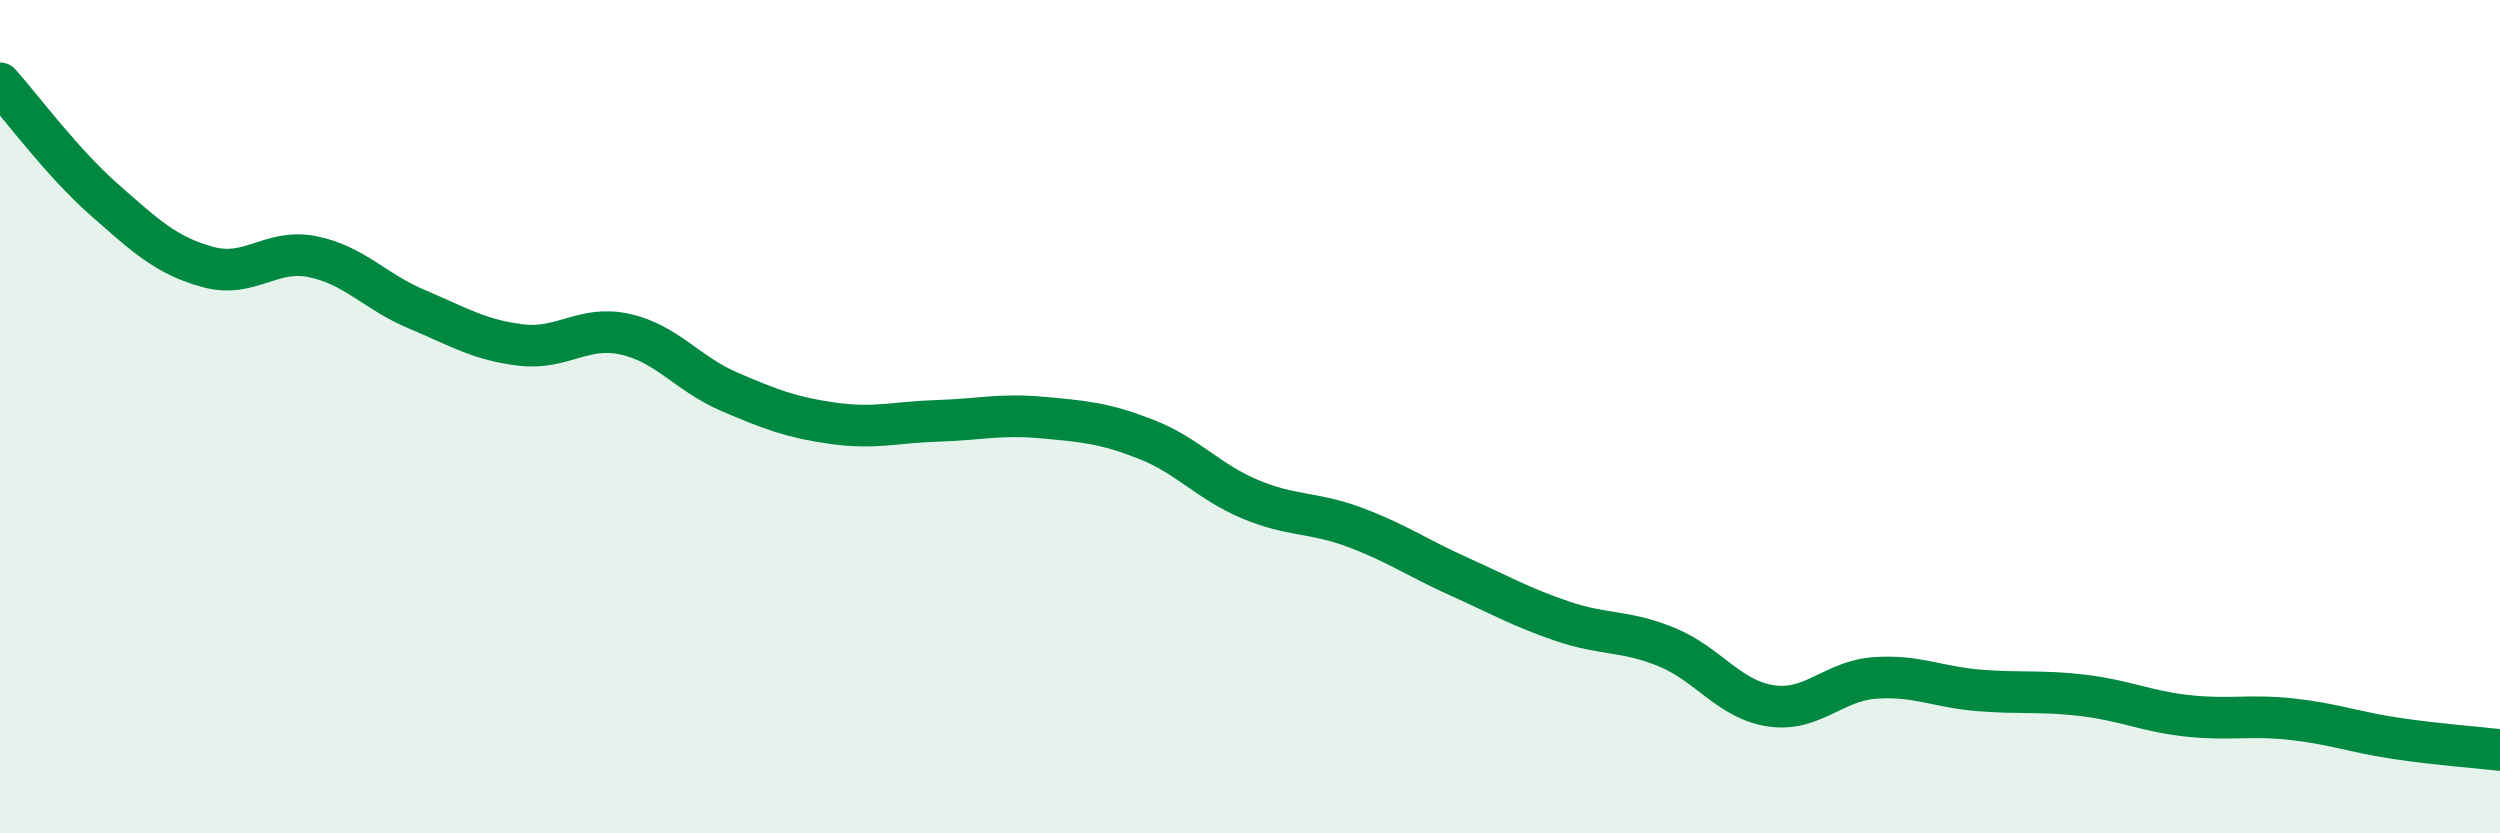
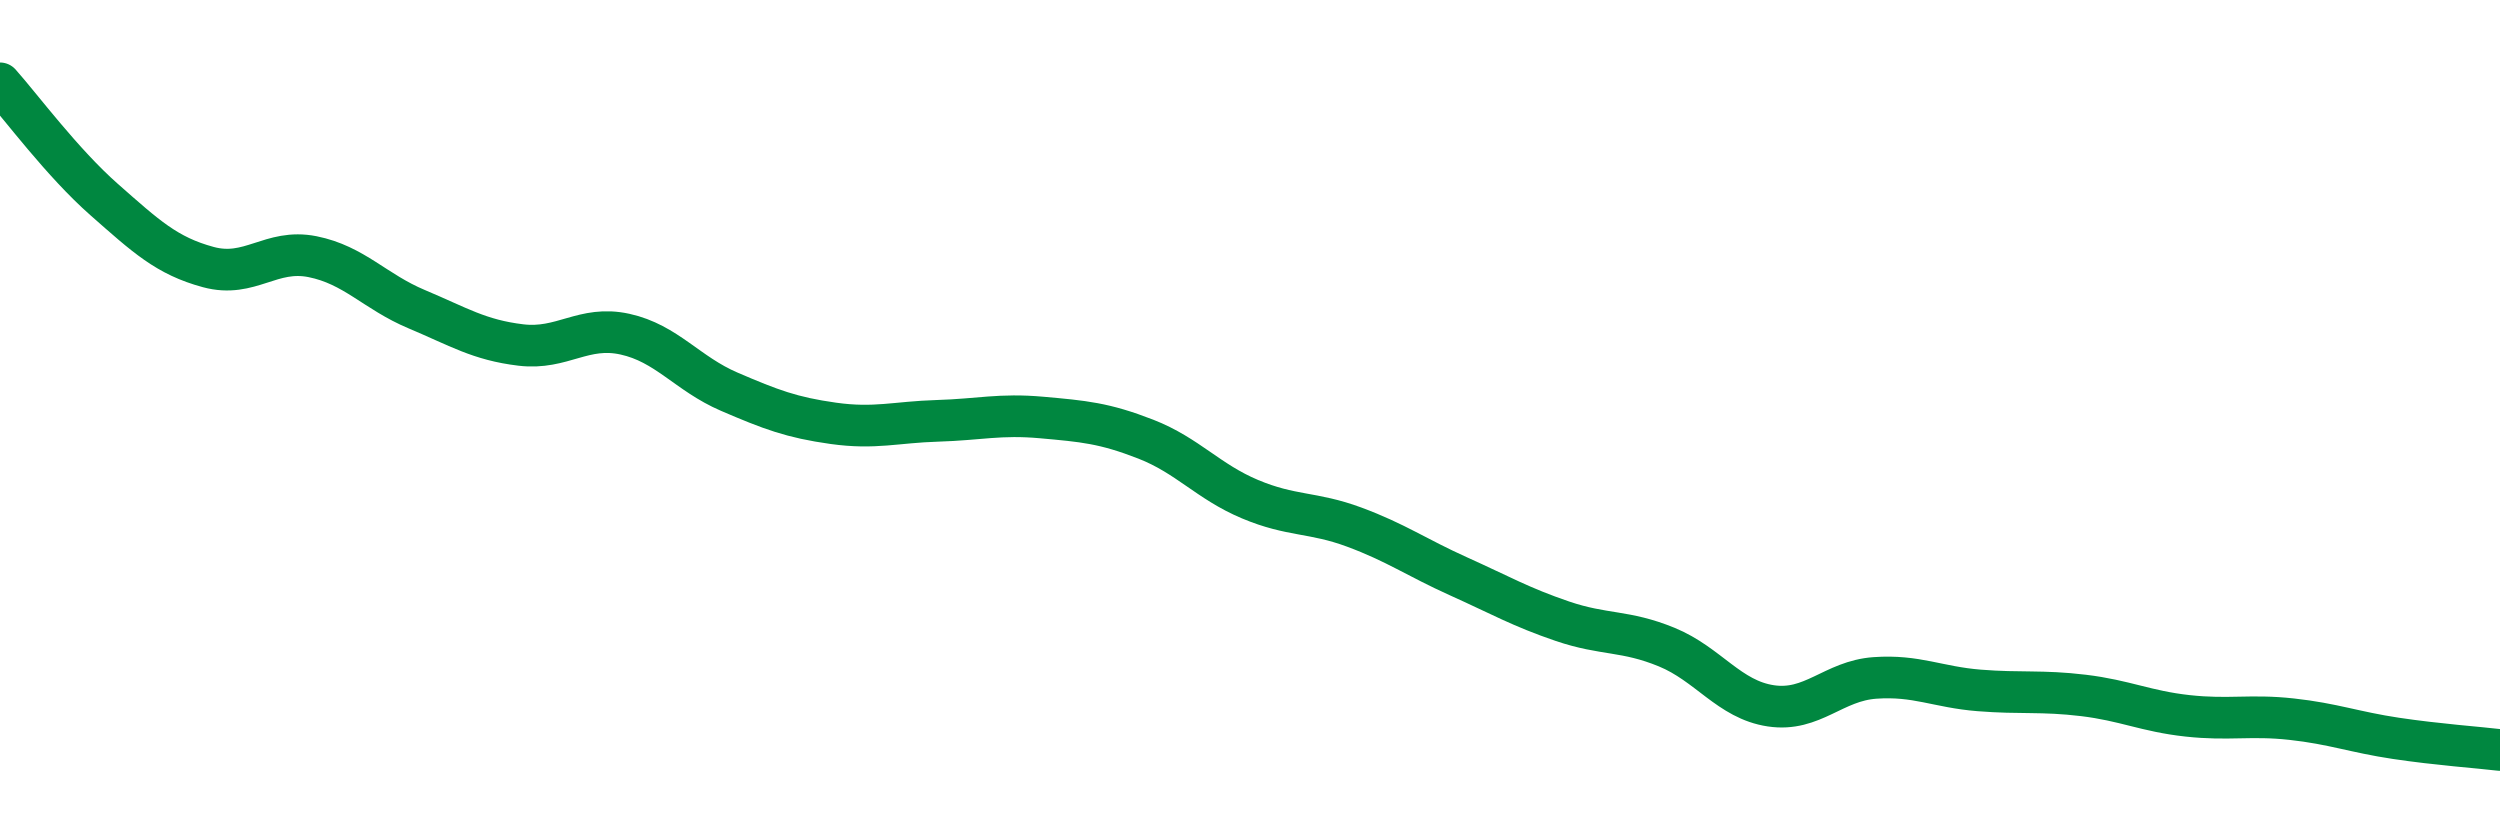
<svg xmlns="http://www.w3.org/2000/svg" width="60" height="20" viewBox="0 0 60 20">
-   <path d="M 0,2 C 0.5,2.56 1.5,3.91 2.5,4.79 C 3.5,5.67 4,6.14 5,6.41 C 6,6.68 6.5,5.96 7.5,6.16 C 8.5,6.36 9,7 10,7.42 C 11,7.84 11.5,8.16 12.5,8.28 C 13.5,8.4 14,7.8 15,8.02 C 16,8.24 16.5,8.97 17.5,9.4 C 18.5,9.83 19,10.02 20,10.16 C 21,10.3 21.5,10.13 22.5,10.1 C 23.5,10.07 24,9.93 25,10.02 C 26,10.11 26.5,10.15 27.5,10.54 C 28.5,10.93 29,11.56 30,11.98 C 31,12.4 31.5,12.28 32.5,12.65 C 33.5,13.02 34,13.38 35,13.83 C 36,14.28 36.5,14.57 37.5,14.91 C 38.5,15.25 39,15.12 40,15.53 C 41,15.94 41.5,16.79 42.5,16.94 C 43.5,17.09 44,16.34 45,16.27 C 46,16.2 46.5,16.49 47.5,16.57 C 48.5,16.65 49,16.57 50,16.69 C 51,16.81 51.5,17.07 52.5,17.18 C 53.5,17.29 54,17.15 55,17.26 C 56,17.37 56.5,17.57 57.5,17.72 C 58.5,17.87 59.5,17.94 60,18L60 20L0 20Z" fill="#008740" opacity="0.1" stroke-linecap="round" stroke-linejoin="round" />
  <path d="M 0,2 C 0.5,2.56 1.5,3.91 2.5,4.79 C 3.5,5.67 4,6.14 5,6.41 C 6,6.68 6.5,5.96 7.5,6.16 C 8.5,6.36 9,7 10,7.42 C 11,7.84 11.5,8.16 12.5,8.28 C 13.5,8.4 14,7.8 15,8.02 C 16,8.24 16.5,8.97 17.5,9.4 C 18.5,9.83 19,10.02 20,10.16 C 21,10.3 21.5,10.13 22.5,10.1 C 23.5,10.07 24,9.93 25,10.02 C 26,10.11 26.5,10.15 27.5,10.54 C 28.5,10.93 29,11.56 30,11.98 C 31,12.4 31.5,12.28 32.5,12.65 C 33.5,13.02 34,13.38 35,13.83 C 36,14.28 36.5,14.57 37.5,14.91 C 38.5,15.25 39,15.12 40,15.53 C 41,15.94 41.5,16.79 42.5,16.94 C 43.5,17.09 44,16.34 45,16.27 C 46,16.2 46.5,16.49 47.5,16.57 C 48.5,16.65 49,16.57 50,16.69 C 51,16.81 51.5,17.07 52.5,17.18 C 53.5,17.29 54,17.15 55,17.26 C 56,17.37 56.5,17.57 57.5,17.72 C 58.5,17.87 59.5,17.94 60,18" stroke="#008740" stroke-width="1" fill="none" stroke-linecap="round" stroke-linejoin="round" />
</svg>